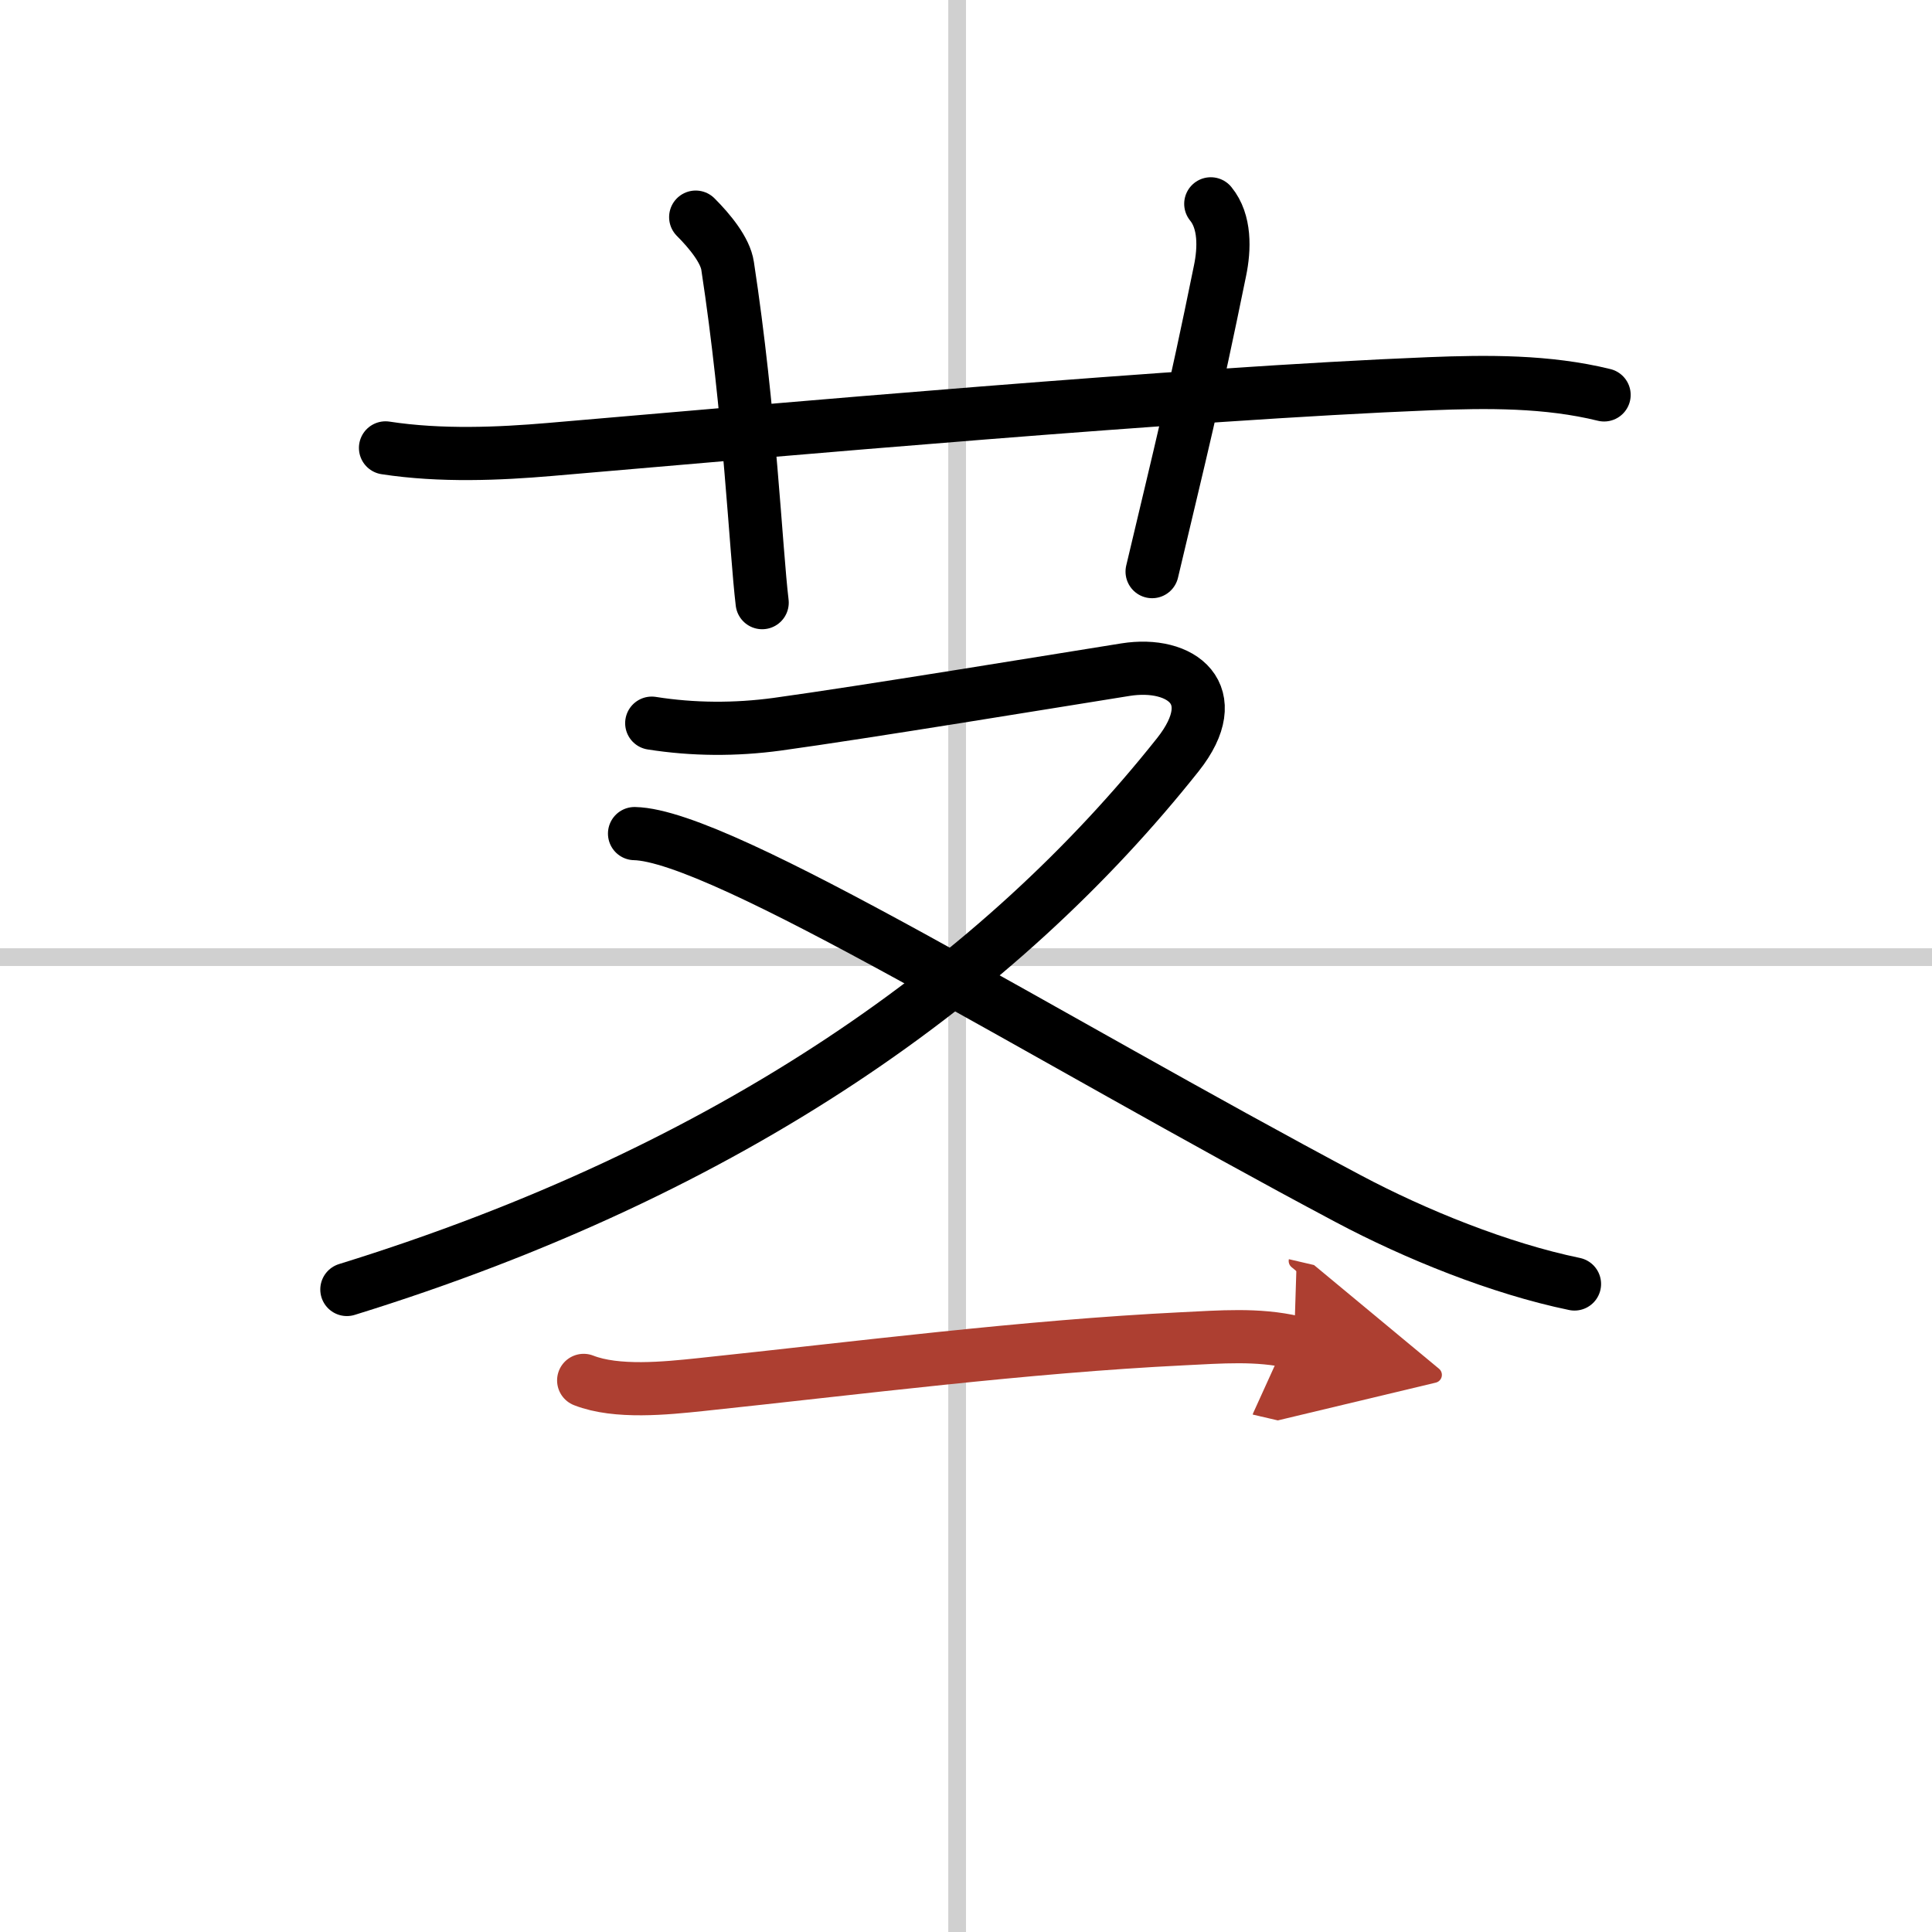
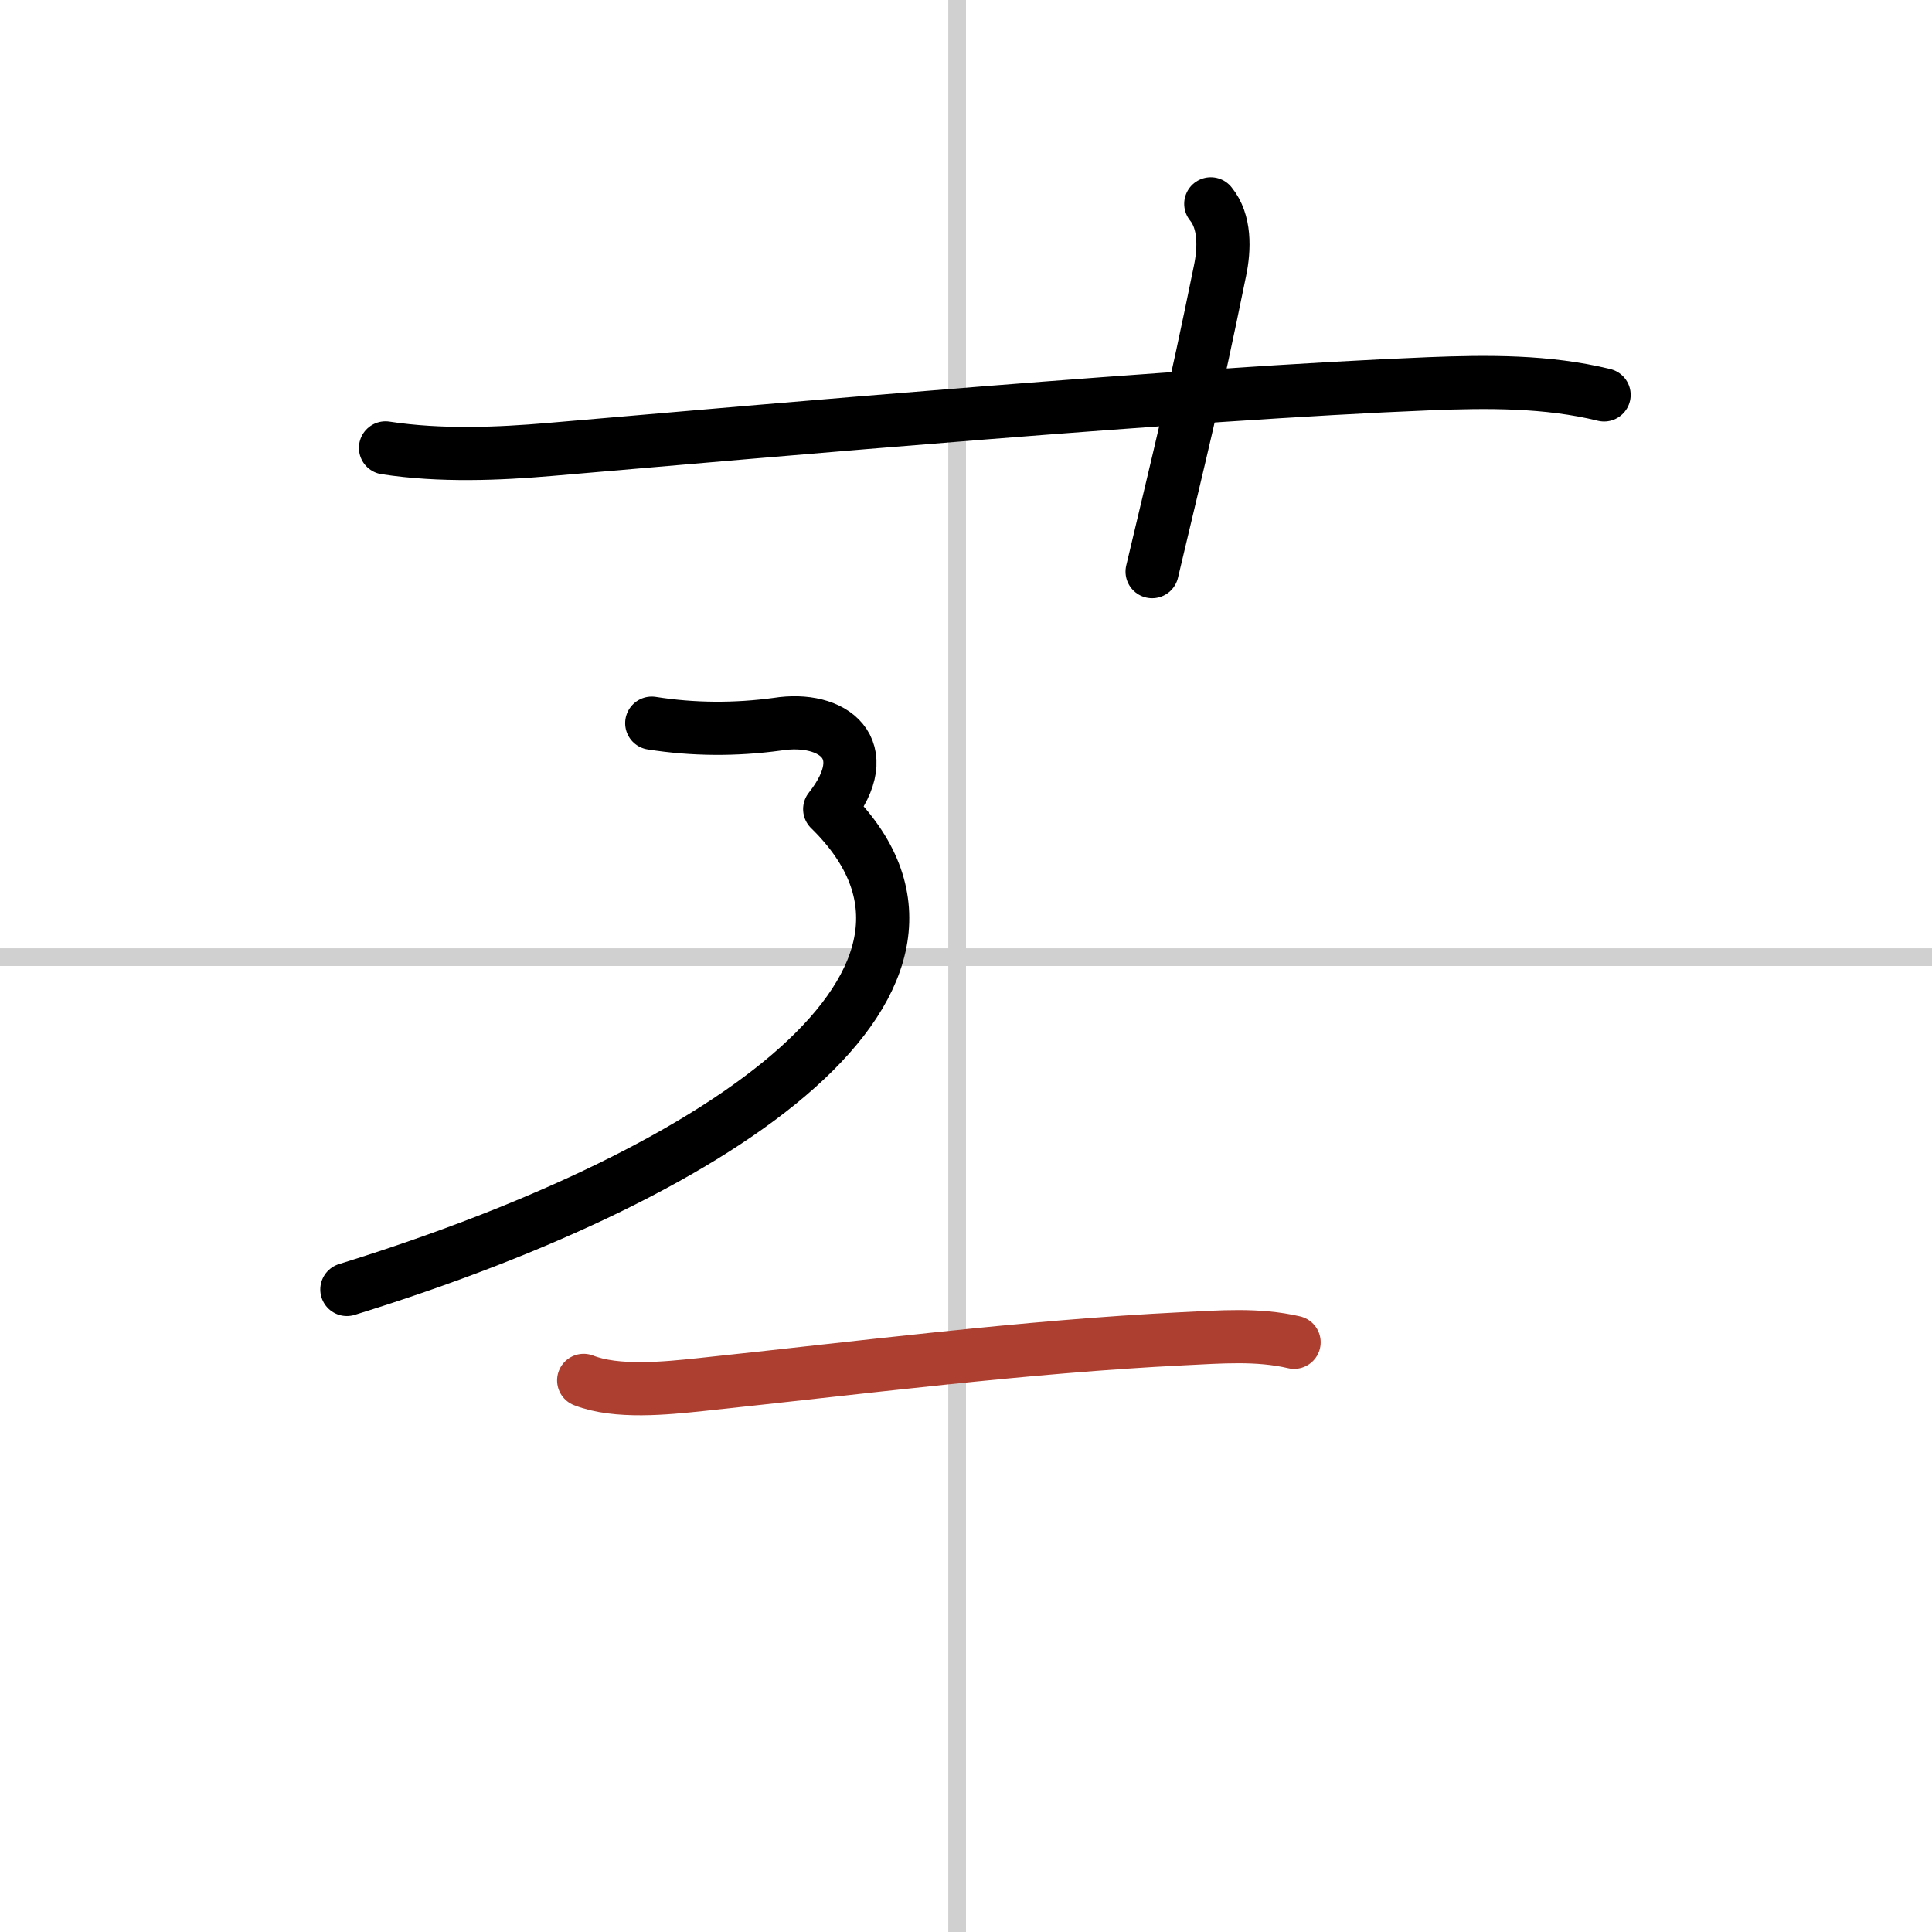
<svg xmlns="http://www.w3.org/2000/svg" width="400" height="400" viewBox="0 0 109 109">
  <defs>
    <marker id="a" markerWidth="4" orient="auto" refX="1" refY="5" viewBox="0 0 10 10">
-       <polyline points="0 0 10 5 0 10 1 5" fill="#ad3f31" stroke="#ad3f31" />
-     </marker>
+       </marker>
  </defs>
  <g fill="none" stroke="#000" stroke-linecap="round" stroke-linejoin="round" stroke-width="3">
    <rect width="100%" height="100%" fill="#fff" stroke="#fff" />
    <line x1="54" x2="54" y2="109" stroke="#d0d0d0" stroke-width="1" />
    <line x2="109" y1="54" y2="54" stroke="#d0d0d0" stroke-width="1" />
    <path d="m21.75 25.27c3.12 0.48 6.44 0.33 9.25 0.09 12.78-1.1 35.97-3.16 49.64-3.71 3.27-0.13 6.65-0.16 9.86 0.63" />
-     <path d="m39.25 12.25c0.81 0.81 1.67 1.87 1.8 2.75 1.26 8.25 1.59 16 1.95 19" />
    <path d="m68.31 11.5c0.82 1 0.78 2.53 0.52 3.78-1.5 7.36-2.19 10.04-3.83 16.97" />
-     <path d="M36.77,40.8c2.34,0.37,4.72,0.38,7.08,0.06c4.93-0.68,15.39-2.4,19.65-3.08c3.15-0.5,5.65,1.39,2.96,4.79C56.5,55.12,41.38,66,19.57,72.75" />
-     <path d="m35.8 47.03c4.95 0.1 23.08 11.47 40.27 20.6 3.78 2.01 8.55 3.94 12.76 4.81" />
+     <path d="M36.77,40.8c2.34,0.37,4.72,0.38,7.08,0.06c3.15-0.5,5.65,1.39,2.96,4.79C56.5,55.12,41.38,66,19.57,72.75" />
    <path d="m32.93 77.88c1.86 0.73 4.65 0.44 6.57 0.24 8.91-0.94 18.29-2.15 27.25-2.59 2.09-0.1 4.2-0.28 6.26 0.2" marker-end="url(#a)" stroke="#ad3f31" />
  </g>
</svg>